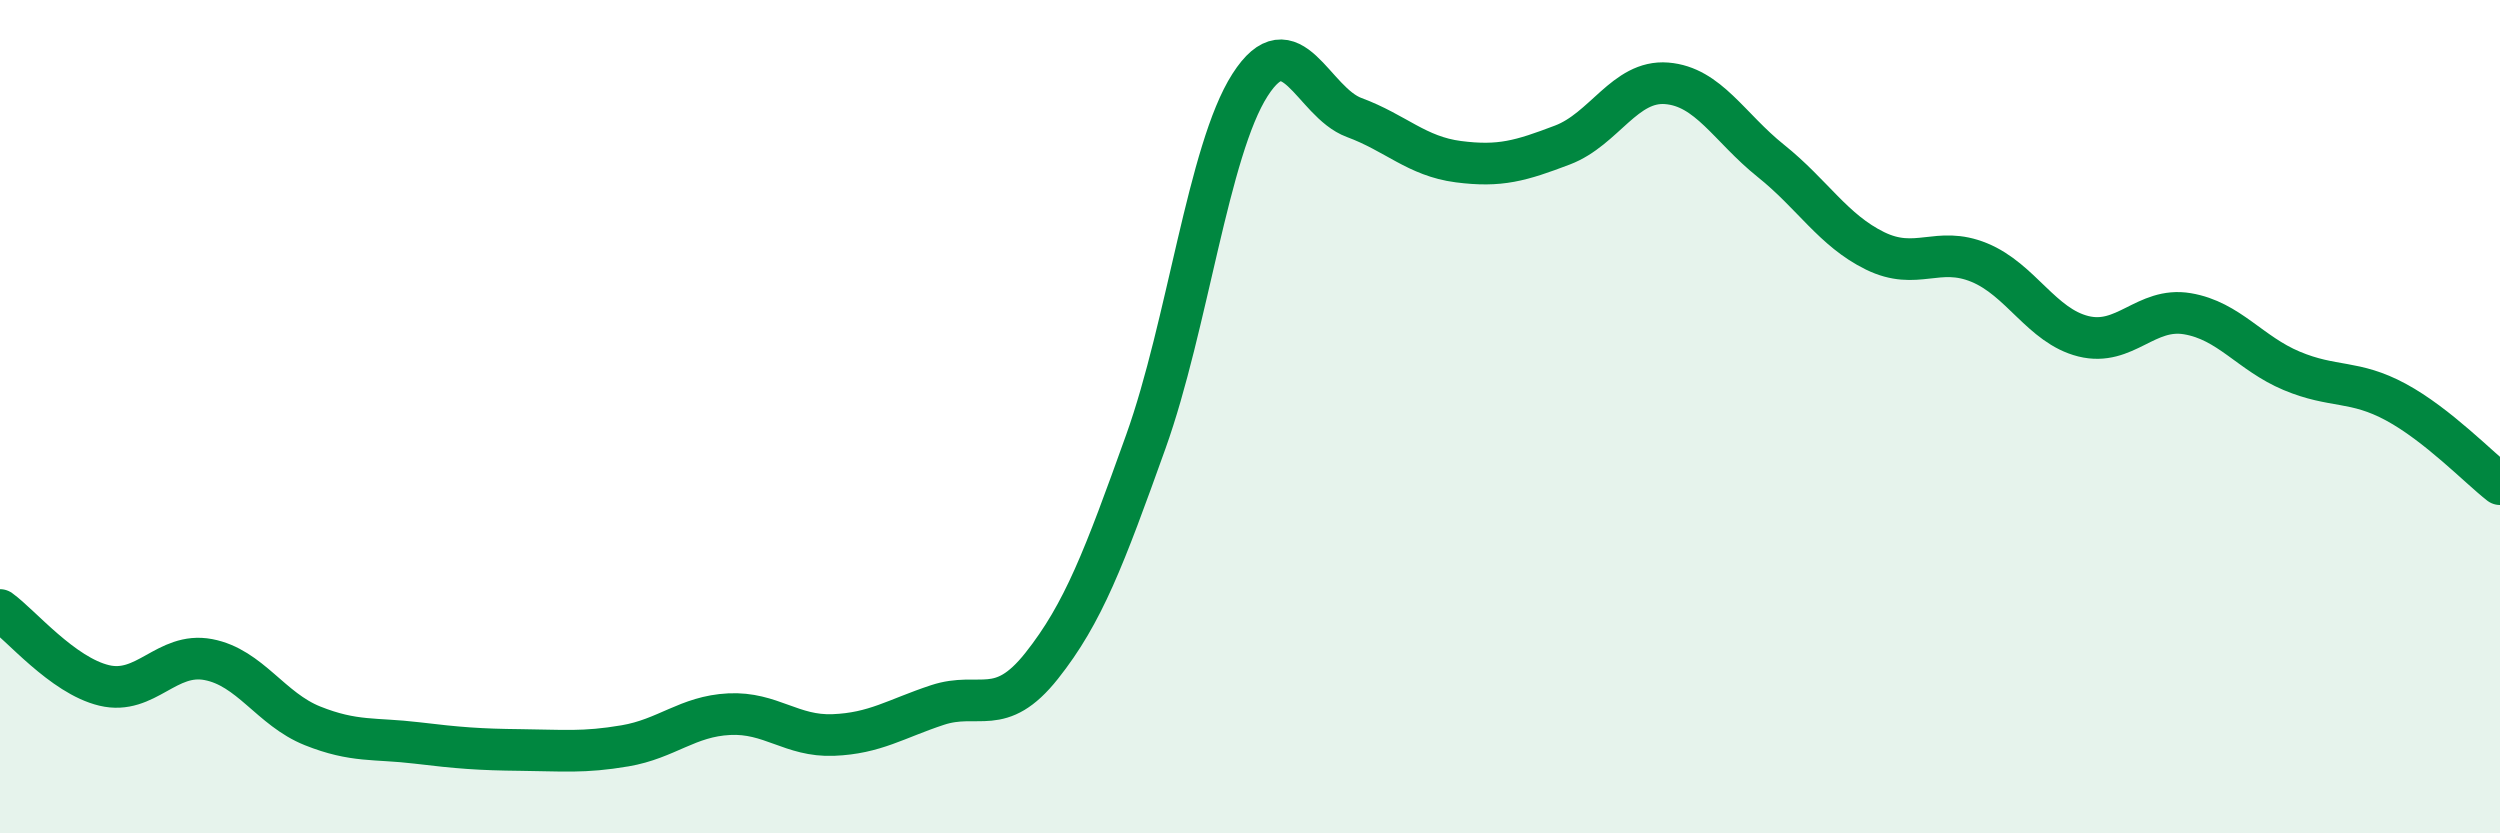
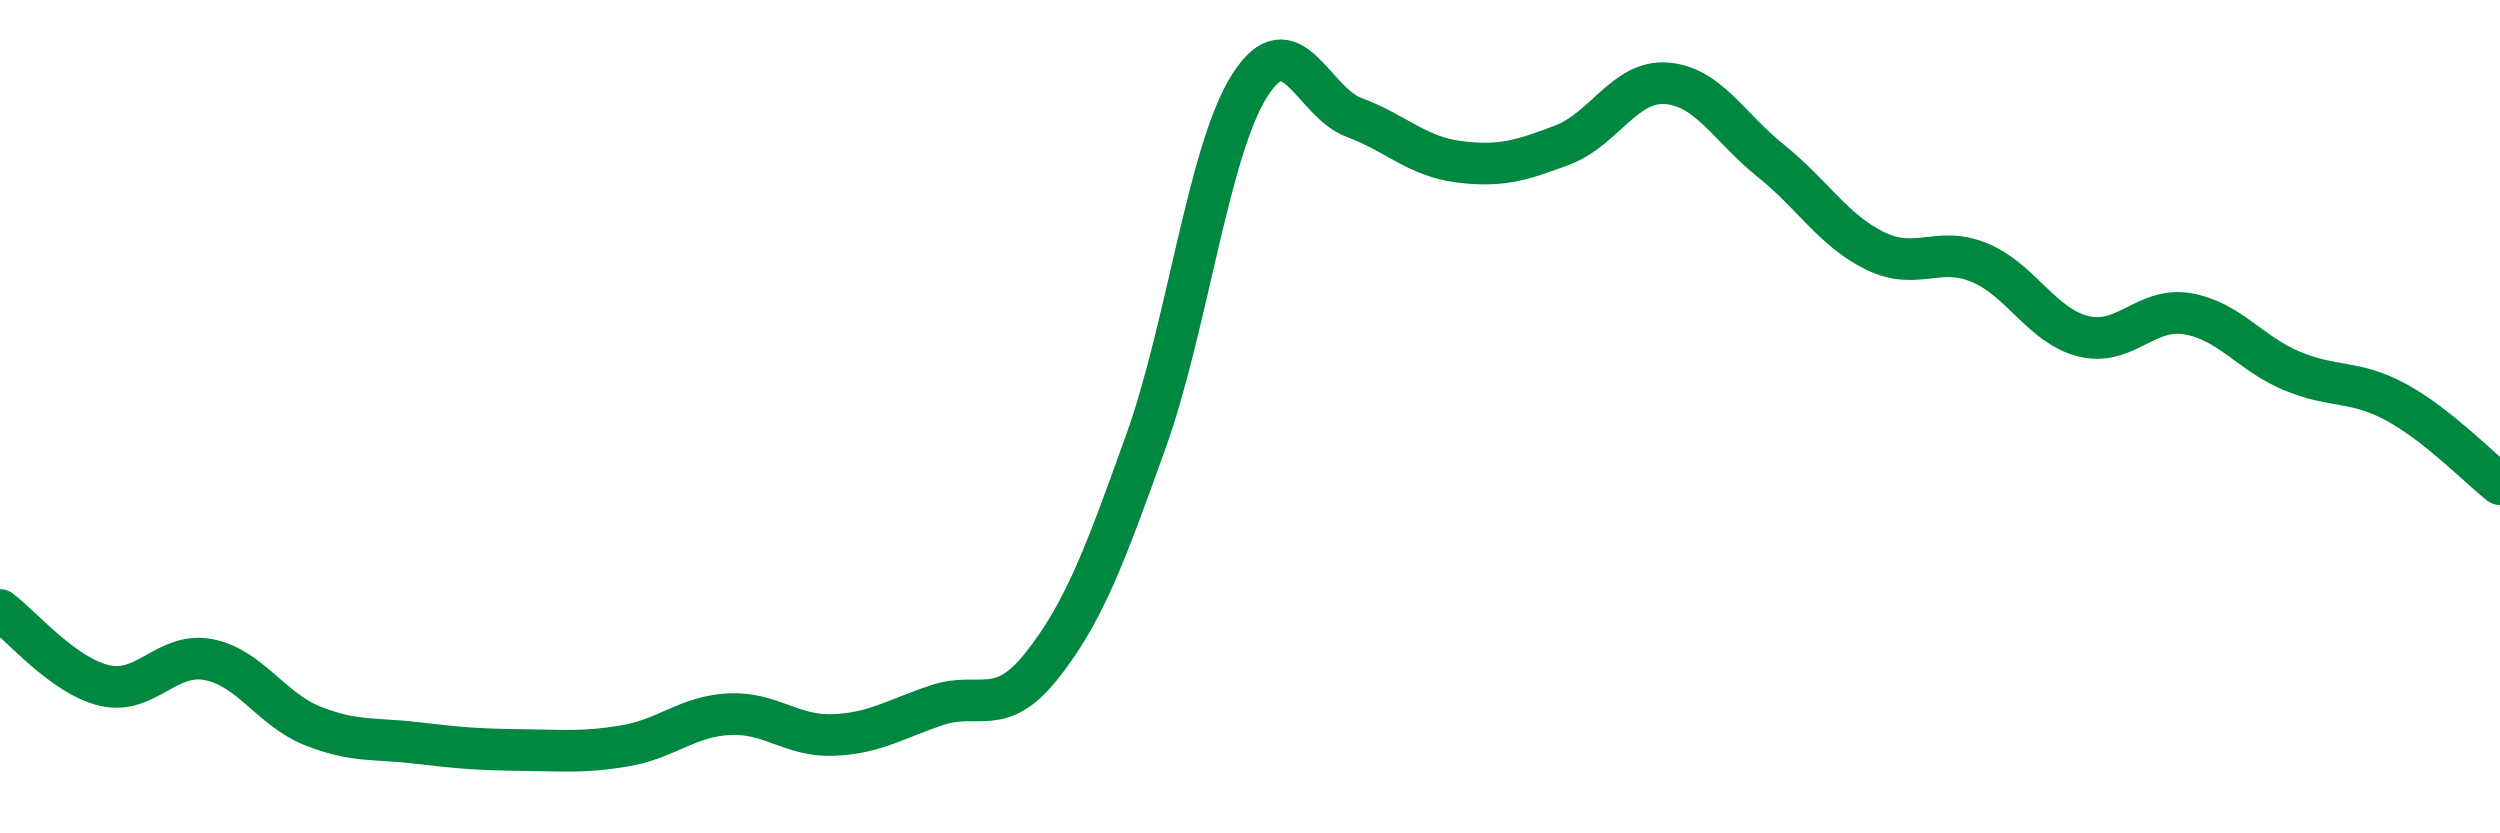
<svg xmlns="http://www.w3.org/2000/svg" width="60" height="20" viewBox="0 0 60 20">
-   <path d="M 0,14.64 C 0.5,15 1.5,16.21 2.5,16.45 C 3.5,16.69 4,15.64 5,15.83 C 6,16.02 6.5,17.02 7.5,17.42 C 8.5,17.82 9,17.71 10,17.83 C 11,17.95 11.5,17.99 12.5,18 C 13.5,18.01 14,18.07 15,17.9 C 16,17.73 16.5,17.19 17.5,17.14 C 18.5,17.09 19,17.68 20,17.64 C 21,17.6 21.5,17.25 22.5,16.92 C 23.5,16.59 24,17.24 25,15.98 C 26,14.72 26.5,13.39 27.5,10.6 C 28.5,7.81 29,3.6 30,2.04 C 31,0.48 31.5,2.45 32.5,2.82 C 33.5,3.19 34,3.75 35,3.88 C 36,4.01 36.5,3.86 37.5,3.48 C 38.5,3.1 39,1.92 40,2 C 41,2.08 41.5,3.06 42.5,3.86 C 43.5,4.66 44,5.53 45,6.02 C 46,6.51 46.5,5.89 47.5,6.3 C 48.5,6.71 49,7.82 50,8.07 C 51,8.32 51.5,7.36 52.5,7.53 C 53.5,7.7 54,8.48 55,8.9 C 56,9.32 56.5,9.11 57.5,9.65 C 58.5,10.19 59.5,11.23 60,11.62L60 20L0 20Z" fill="#008740" opacity="0.1" stroke-linecap="round" stroke-linejoin="round" />
  <path d="M 0,14.64 C 0.5,15 1.5,16.21 2.5,16.45 C 3.5,16.69 4,15.64 5,15.83 C 6,16.02 6.5,17.02 7.5,17.42 C 8.5,17.82 9,17.71 10,17.83 C 11,17.95 11.5,17.99 12.5,18 C 13.5,18.01 14,18.07 15,17.9 C 16,17.73 16.5,17.19 17.5,17.14 C 18.5,17.09 19,17.68 20,17.64 C 21,17.6 21.5,17.25 22.5,16.92 C 23.5,16.59 24,17.24 25,15.98 C 26,14.72 26.5,13.39 27.5,10.6 C 28.5,7.81 29,3.6 30,2.04 C 31,0.48 31.5,2.45 32.5,2.82 C 33.5,3.19 34,3.75 35,3.88 C 36,4.01 36.5,3.86 37.5,3.48 C 38.5,3.1 39,1.92 40,2 C 41,2.08 41.5,3.06 42.5,3.86 C 43.5,4.66 44,5.53 45,6.02 C 46,6.51 46.5,5.89 47.5,6.3 C 48.5,6.71 49,7.82 50,8.07 C 51,8.32 51.5,7.36 52.5,7.53 C 53.5,7.7 54,8.48 55,8.9 C 56,9.32 56.5,9.11 57.5,9.65 C 58.5,10.19 59.5,11.23 60,11.62" stroke="#008740" stroke-width="1" fill="none" stroke-linecap="round" stroke-linejoin="round" />
</svg>